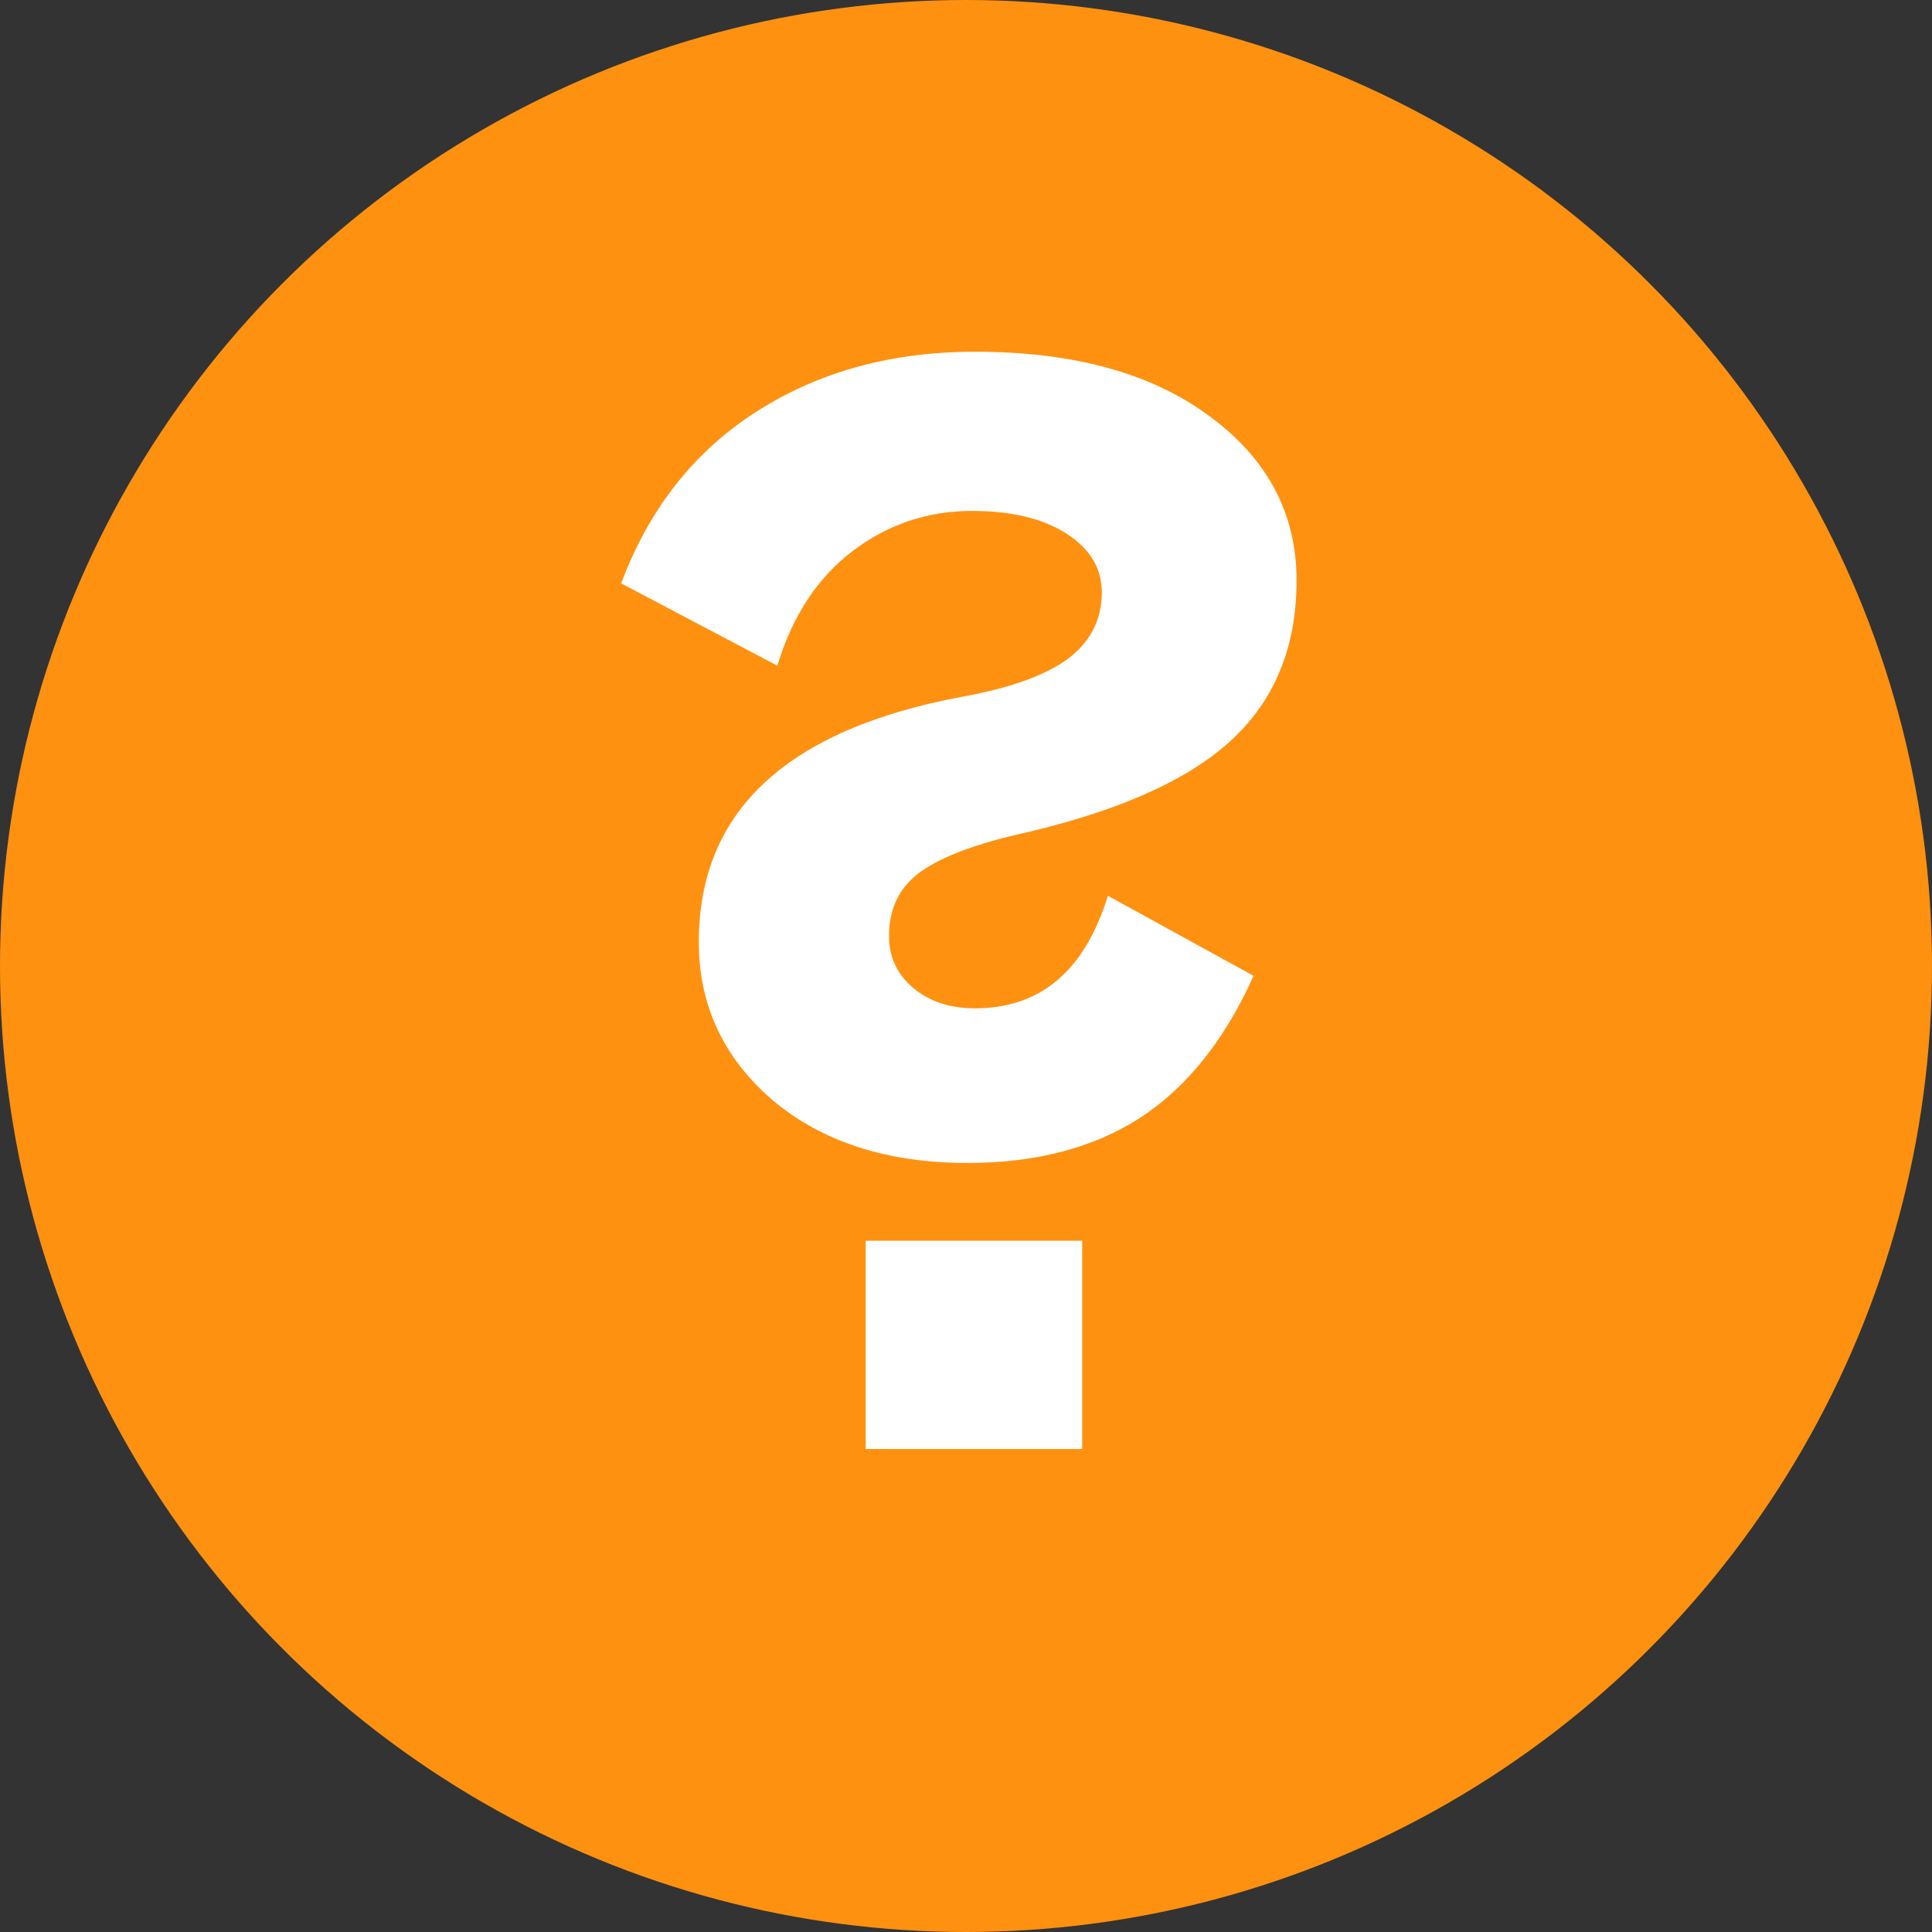
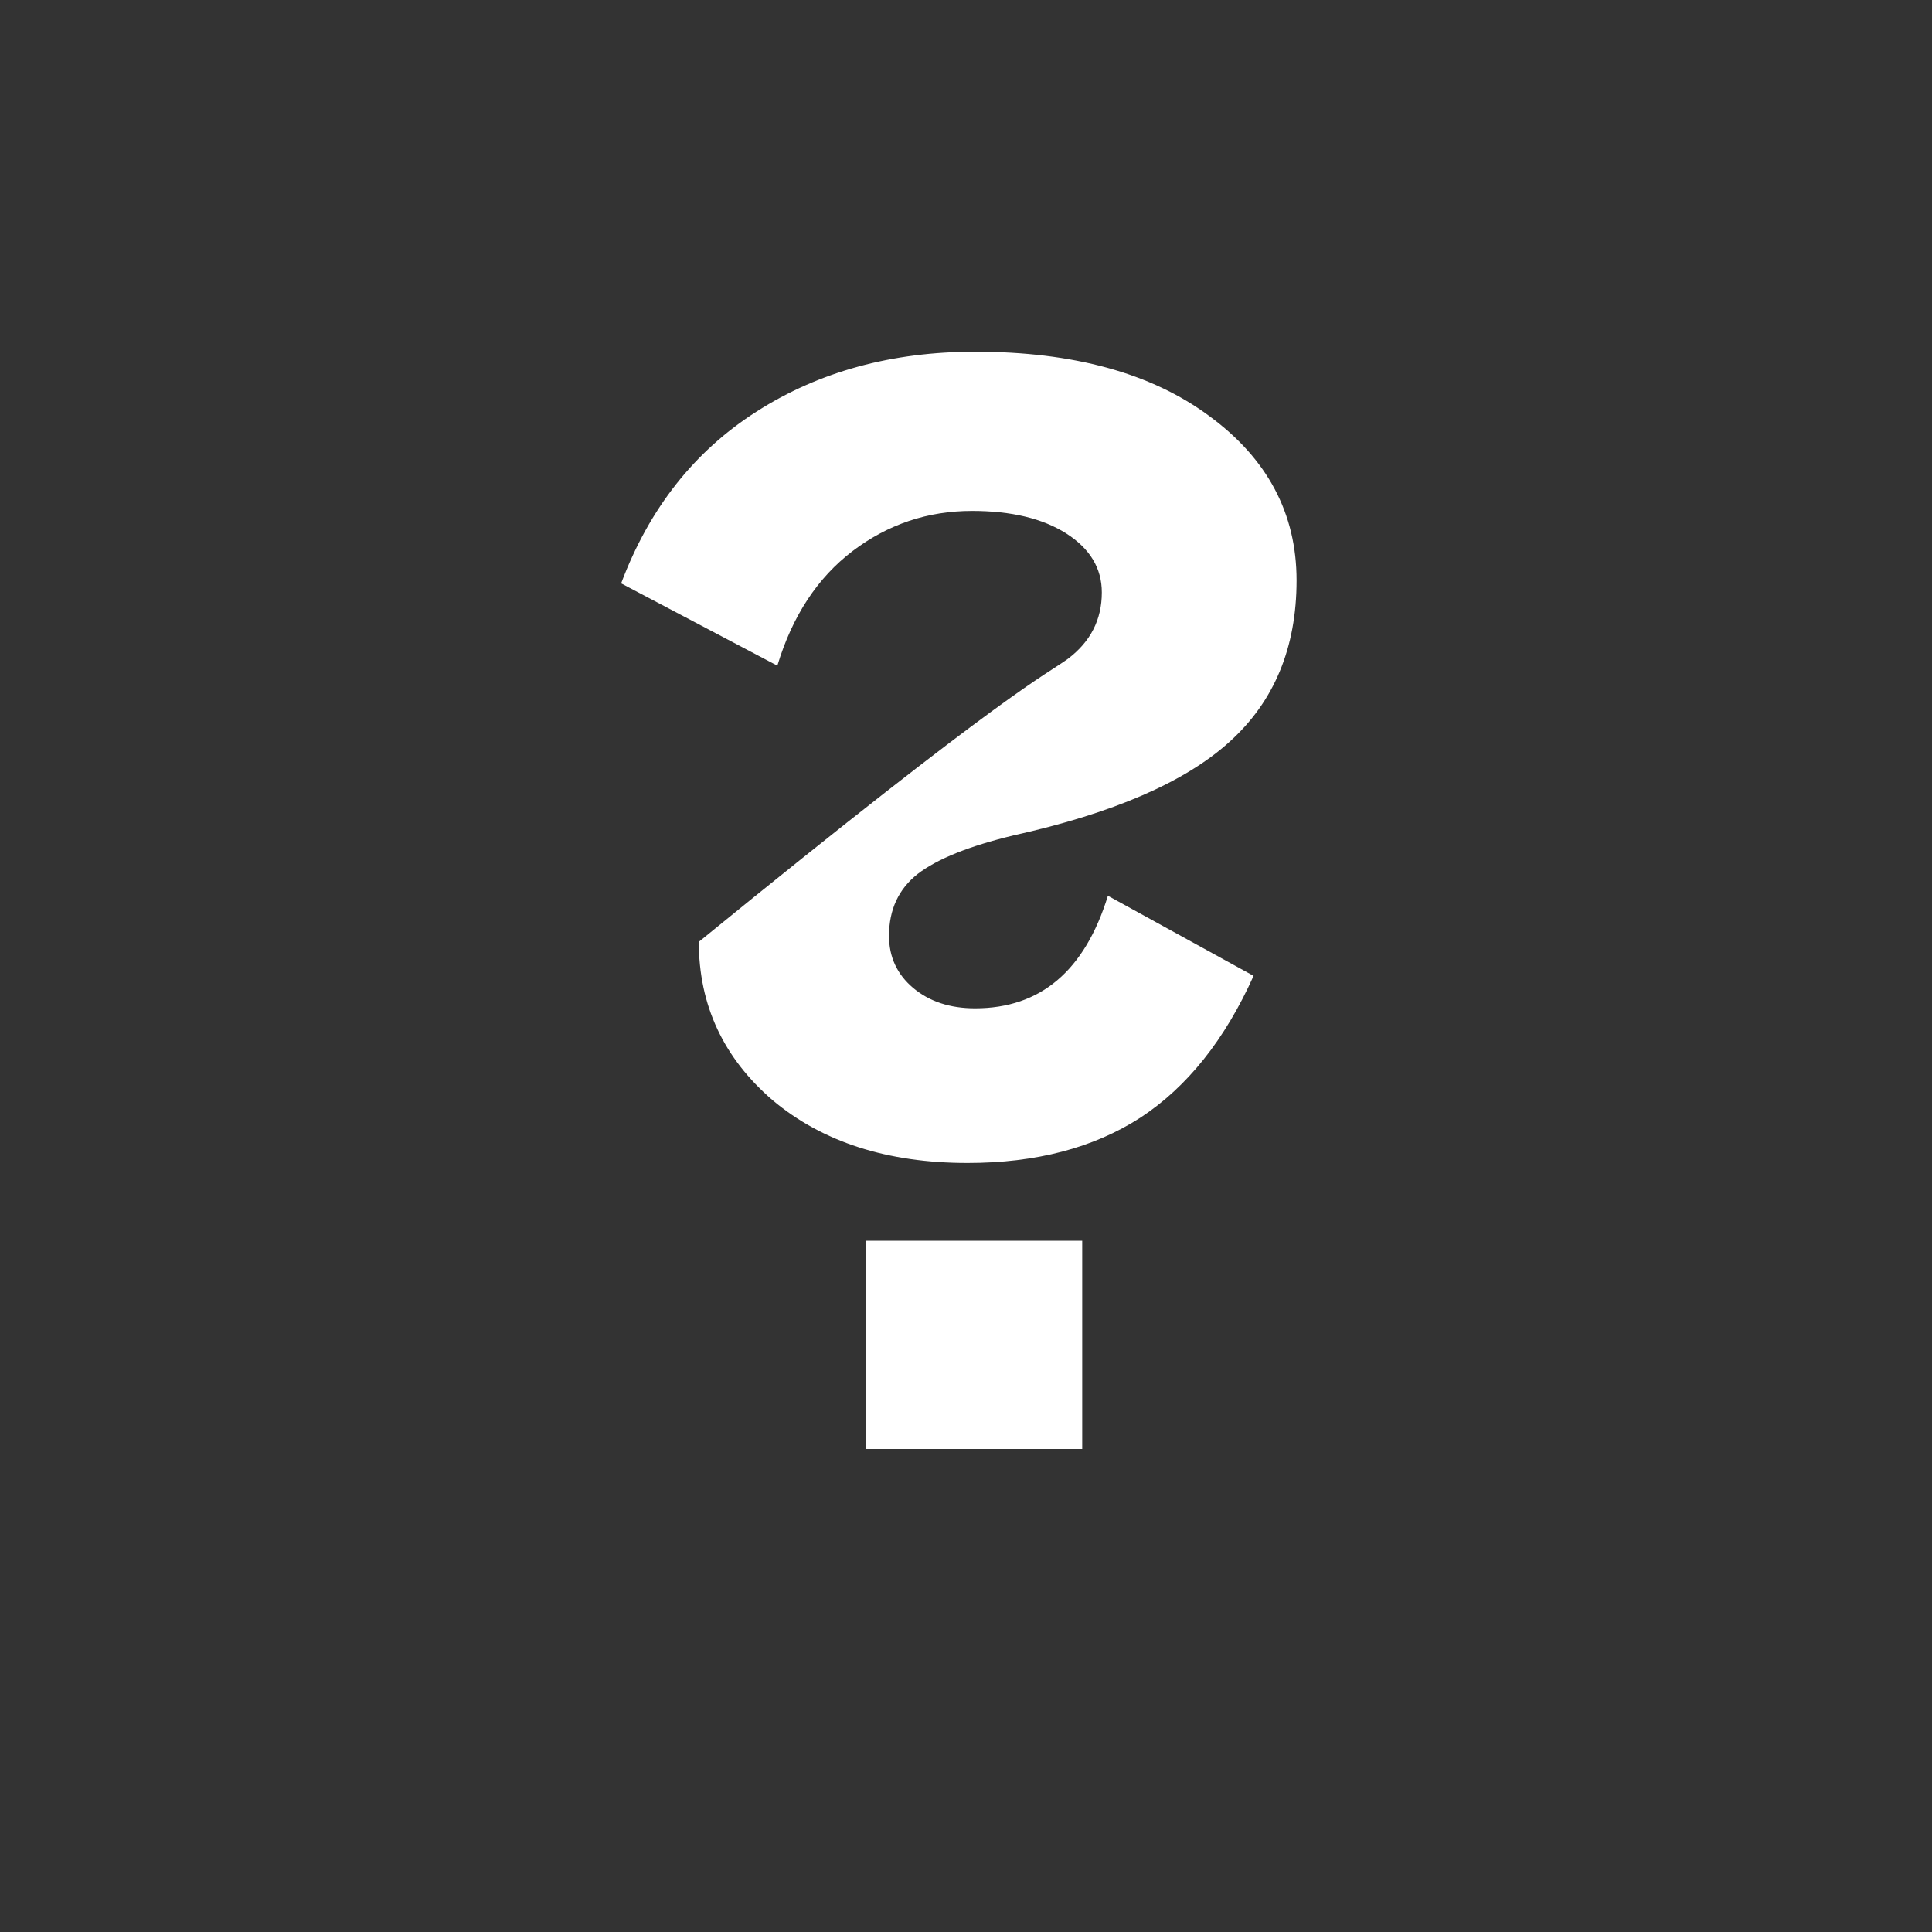
<svg xmlns="http://www.w3.org/2000/svg" width="20" height="20" viewBox="0 0 20 20" fill="none">
  <rect x="0" y="0" width="20" height="20" fill="#333333" stroke="none" />
-   <circle cx="10" cy="10" r="10" fill="#FF9111" />
-   <path d="M7.234 9.75C7.234 8.396 8.146 7.549 9.969 7.211C10.458 7.122 10.82 6.992 11.055 6.82C11.289 6.643 11.406 6.414 11.406 6.133C11.406 5.883 11.284 5.68 11.039 5.523C10.794 5.367 10.469 5.289 10.062 5.289C9.604 5.289 9.193 5.427 8.828 5.703C8.464 5.979 8.203 6.375 8.047 6.891L6.43 6.039C6.721 5.263 7.19 4.669 7.836 4.258C8.482 3.846 9.234 3.641 10.094 3.641C11.109 3.641 11.917 3.862 12.516 4.305C13.12 4.747 13.422 5.315 13.422 6.008C13.422 6.706 13.19 7.263 12.727 7.68C12.268 8.096 11.523 8.419 10.492 8.648C10.034 8.758 9.703 8.891 9.5 9.047C9.302 9.203 9.203 9.417 9.203 9.688C9.203 9.906 9.286 10.086 9.453 10.227C9.62 10.367 9.833 10.438 10.094 10.438C10.771 10.438 11.229 10.05 11.469 9.273L12.977 10.102C12.68 10.763 12.289 11.253 11.805 11.57C11.32 11.883 10.724 12.039 10.016 12.039C9.188 12.039 8.516 11.823 8 11.391C7.49 10.953 7.234 10.406 7.234 9.75ZM8.961 15V12.844H11.203V15H8.961Z" fill="white" />
+   <path d="M7.234 9.75C10.458 7.122 10.82 6.992 11.055 6.82C11.289 6.643 11.406 6.414 11.406 6.133C11.406 5.883 11.284 5.68 11.039 5.523C10.794 5.367 10.469 5.289 10.062 5.289C9.604 5.289 9.193 5.427 8.828 5.703C8.464 5.979 8.203 6.375 8.047 6.891L6.43 6.039C6.721 5.263 7.19 4.669 7.836 4.258C8.482 3.846 9.234 3.641 10.094 3.641C11.109 3.641 11.917 3.862 12.516 4.305C13.12 4.747 13.422 5.315 13.422 6.008C13.422 6.706 13.19 7.263 12.727 7.68C12.268 8.096 11.523 8.419 10.492 8.648C10.034 8.758 9.703 8.891 9.5 9.047C9.302 9.203 9.203 9.417 9.203 9.688C9.203 9.906 9.286 10.086 9.453 10.227C9.62 10.367 9.833 10.438 10.094 10.438C10.771 10.438 11.229 10.05 11.469 9.273L12.977 10.102C12.68 10.763 12.289 11.253 11.805 11.57C11.32 11.883 10.724 12.039 10.016 12.039C9.188 12.039 8.516 11.823 8 11.391C7.49 10.953 7.234 10.406 7.234 9.75ZM8.961 15V12.844H11.203V15H8.961Z" fill="white" />
</svg>